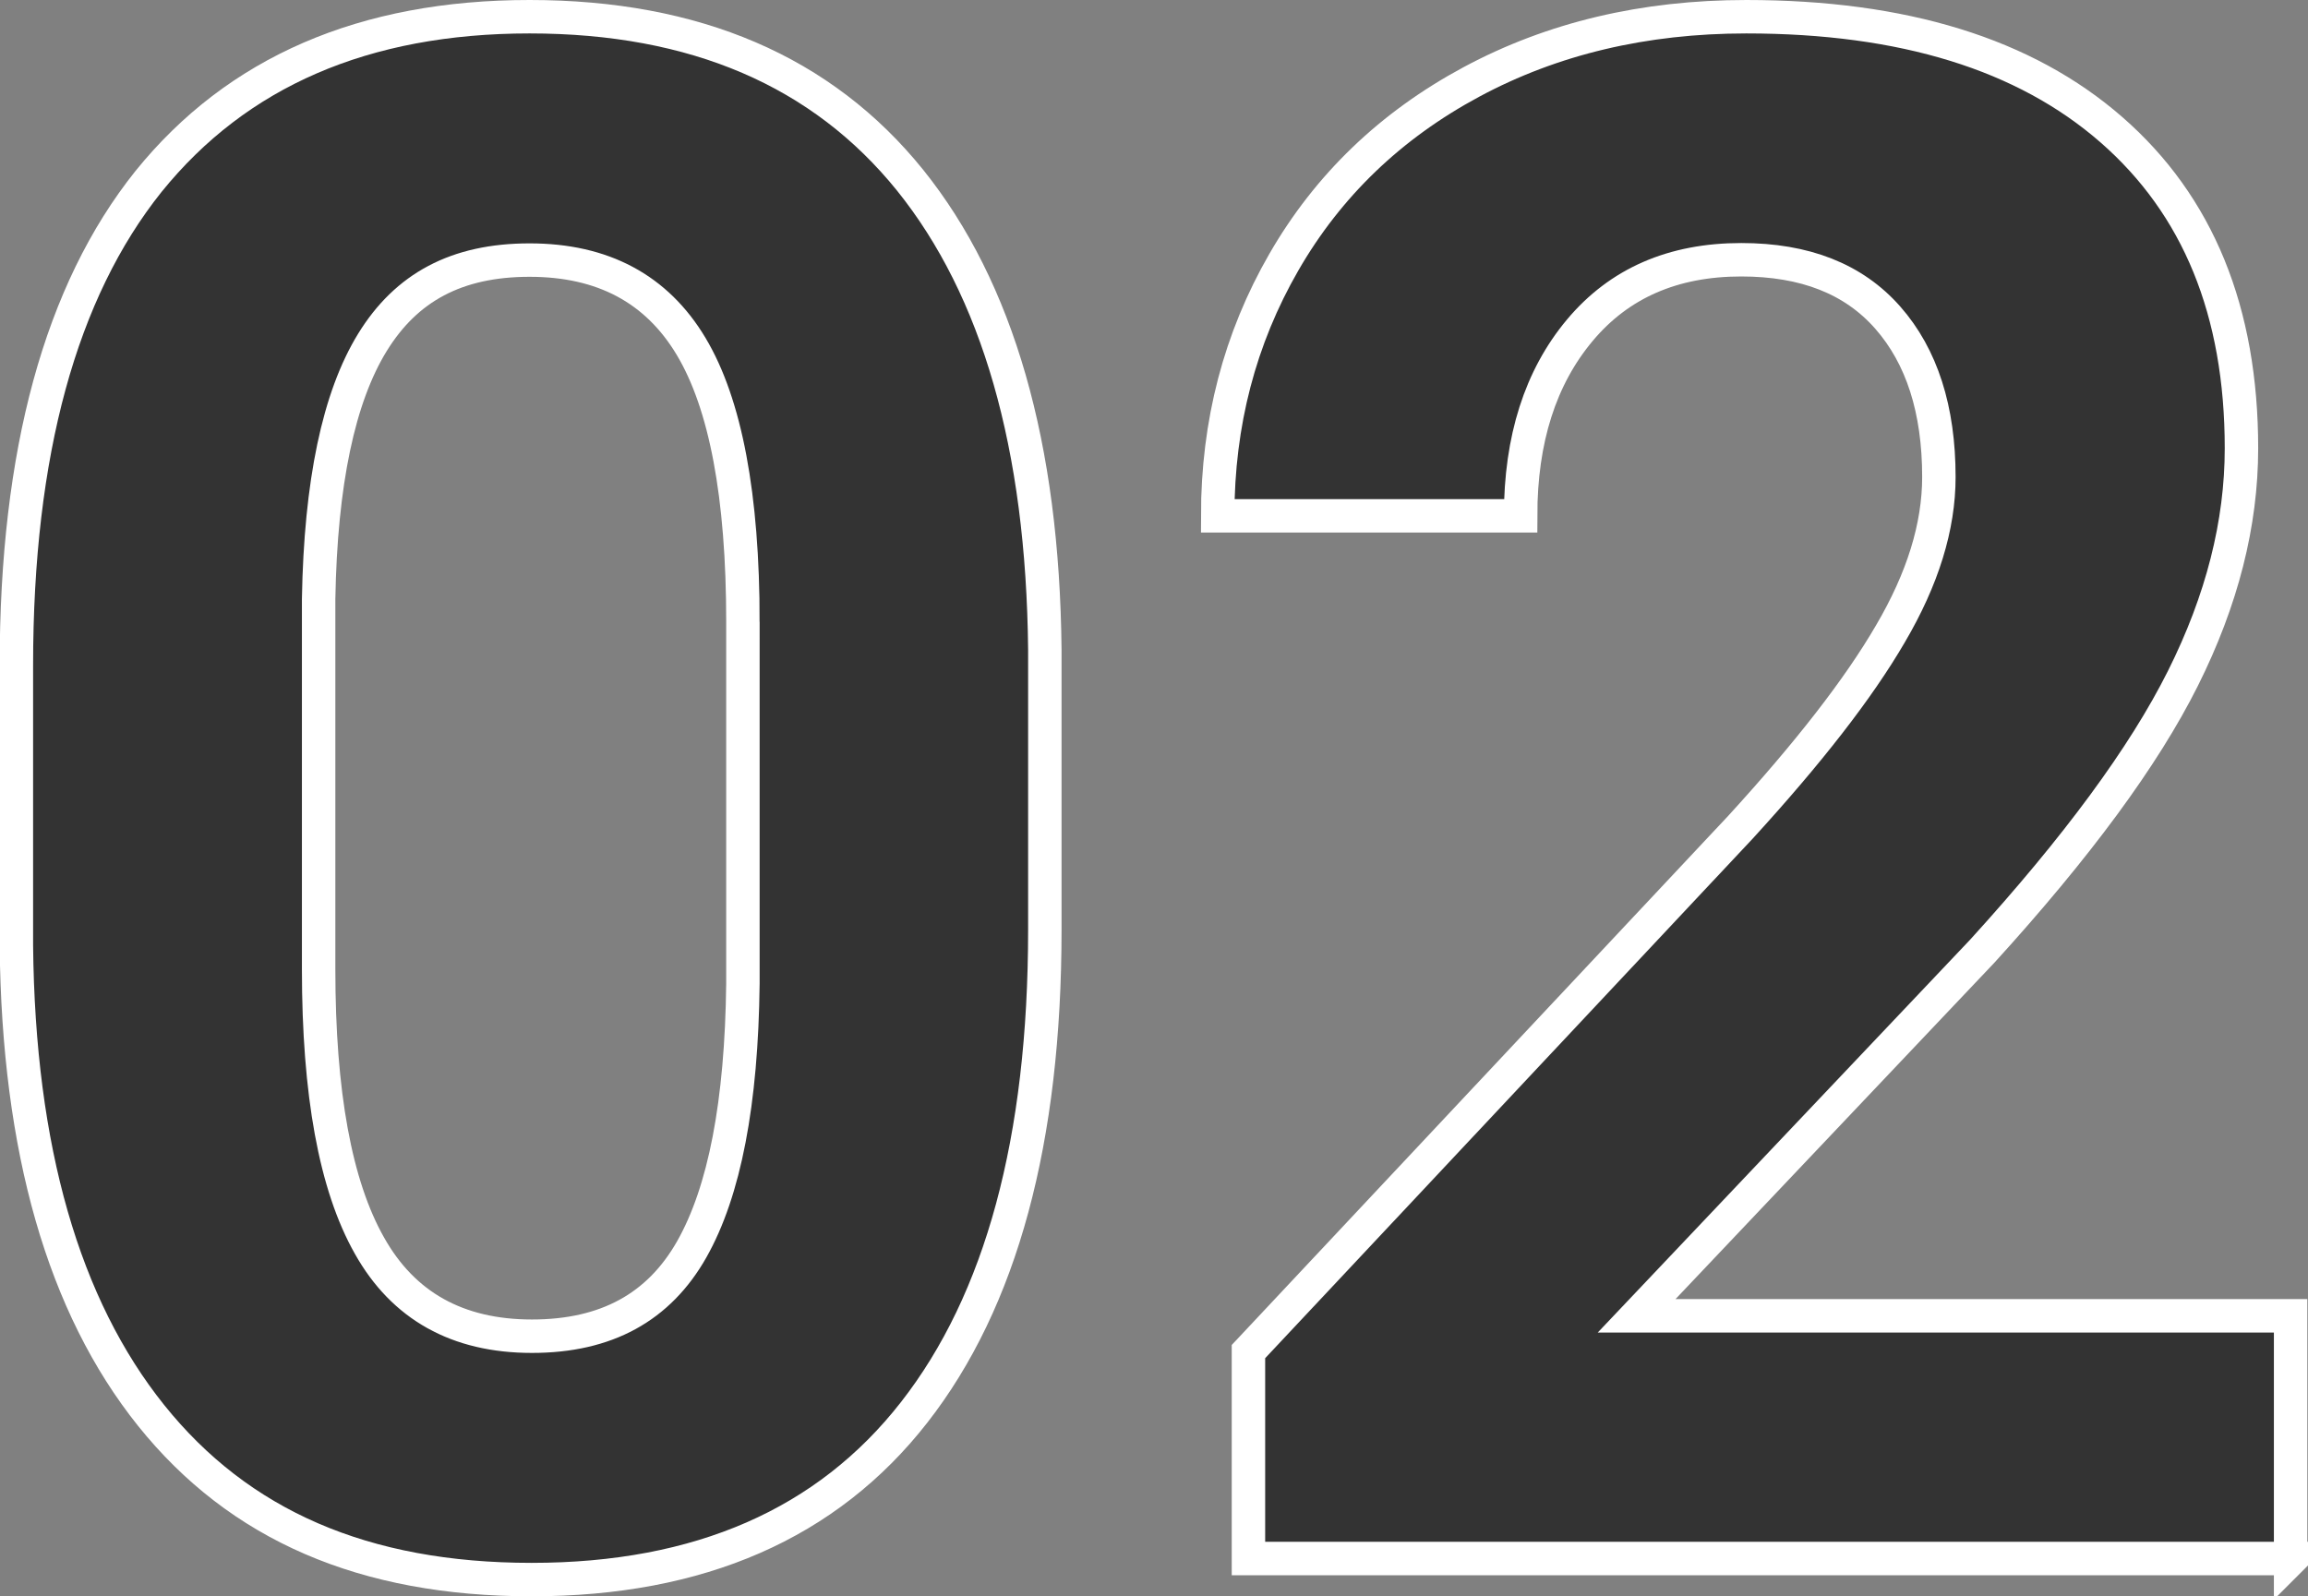
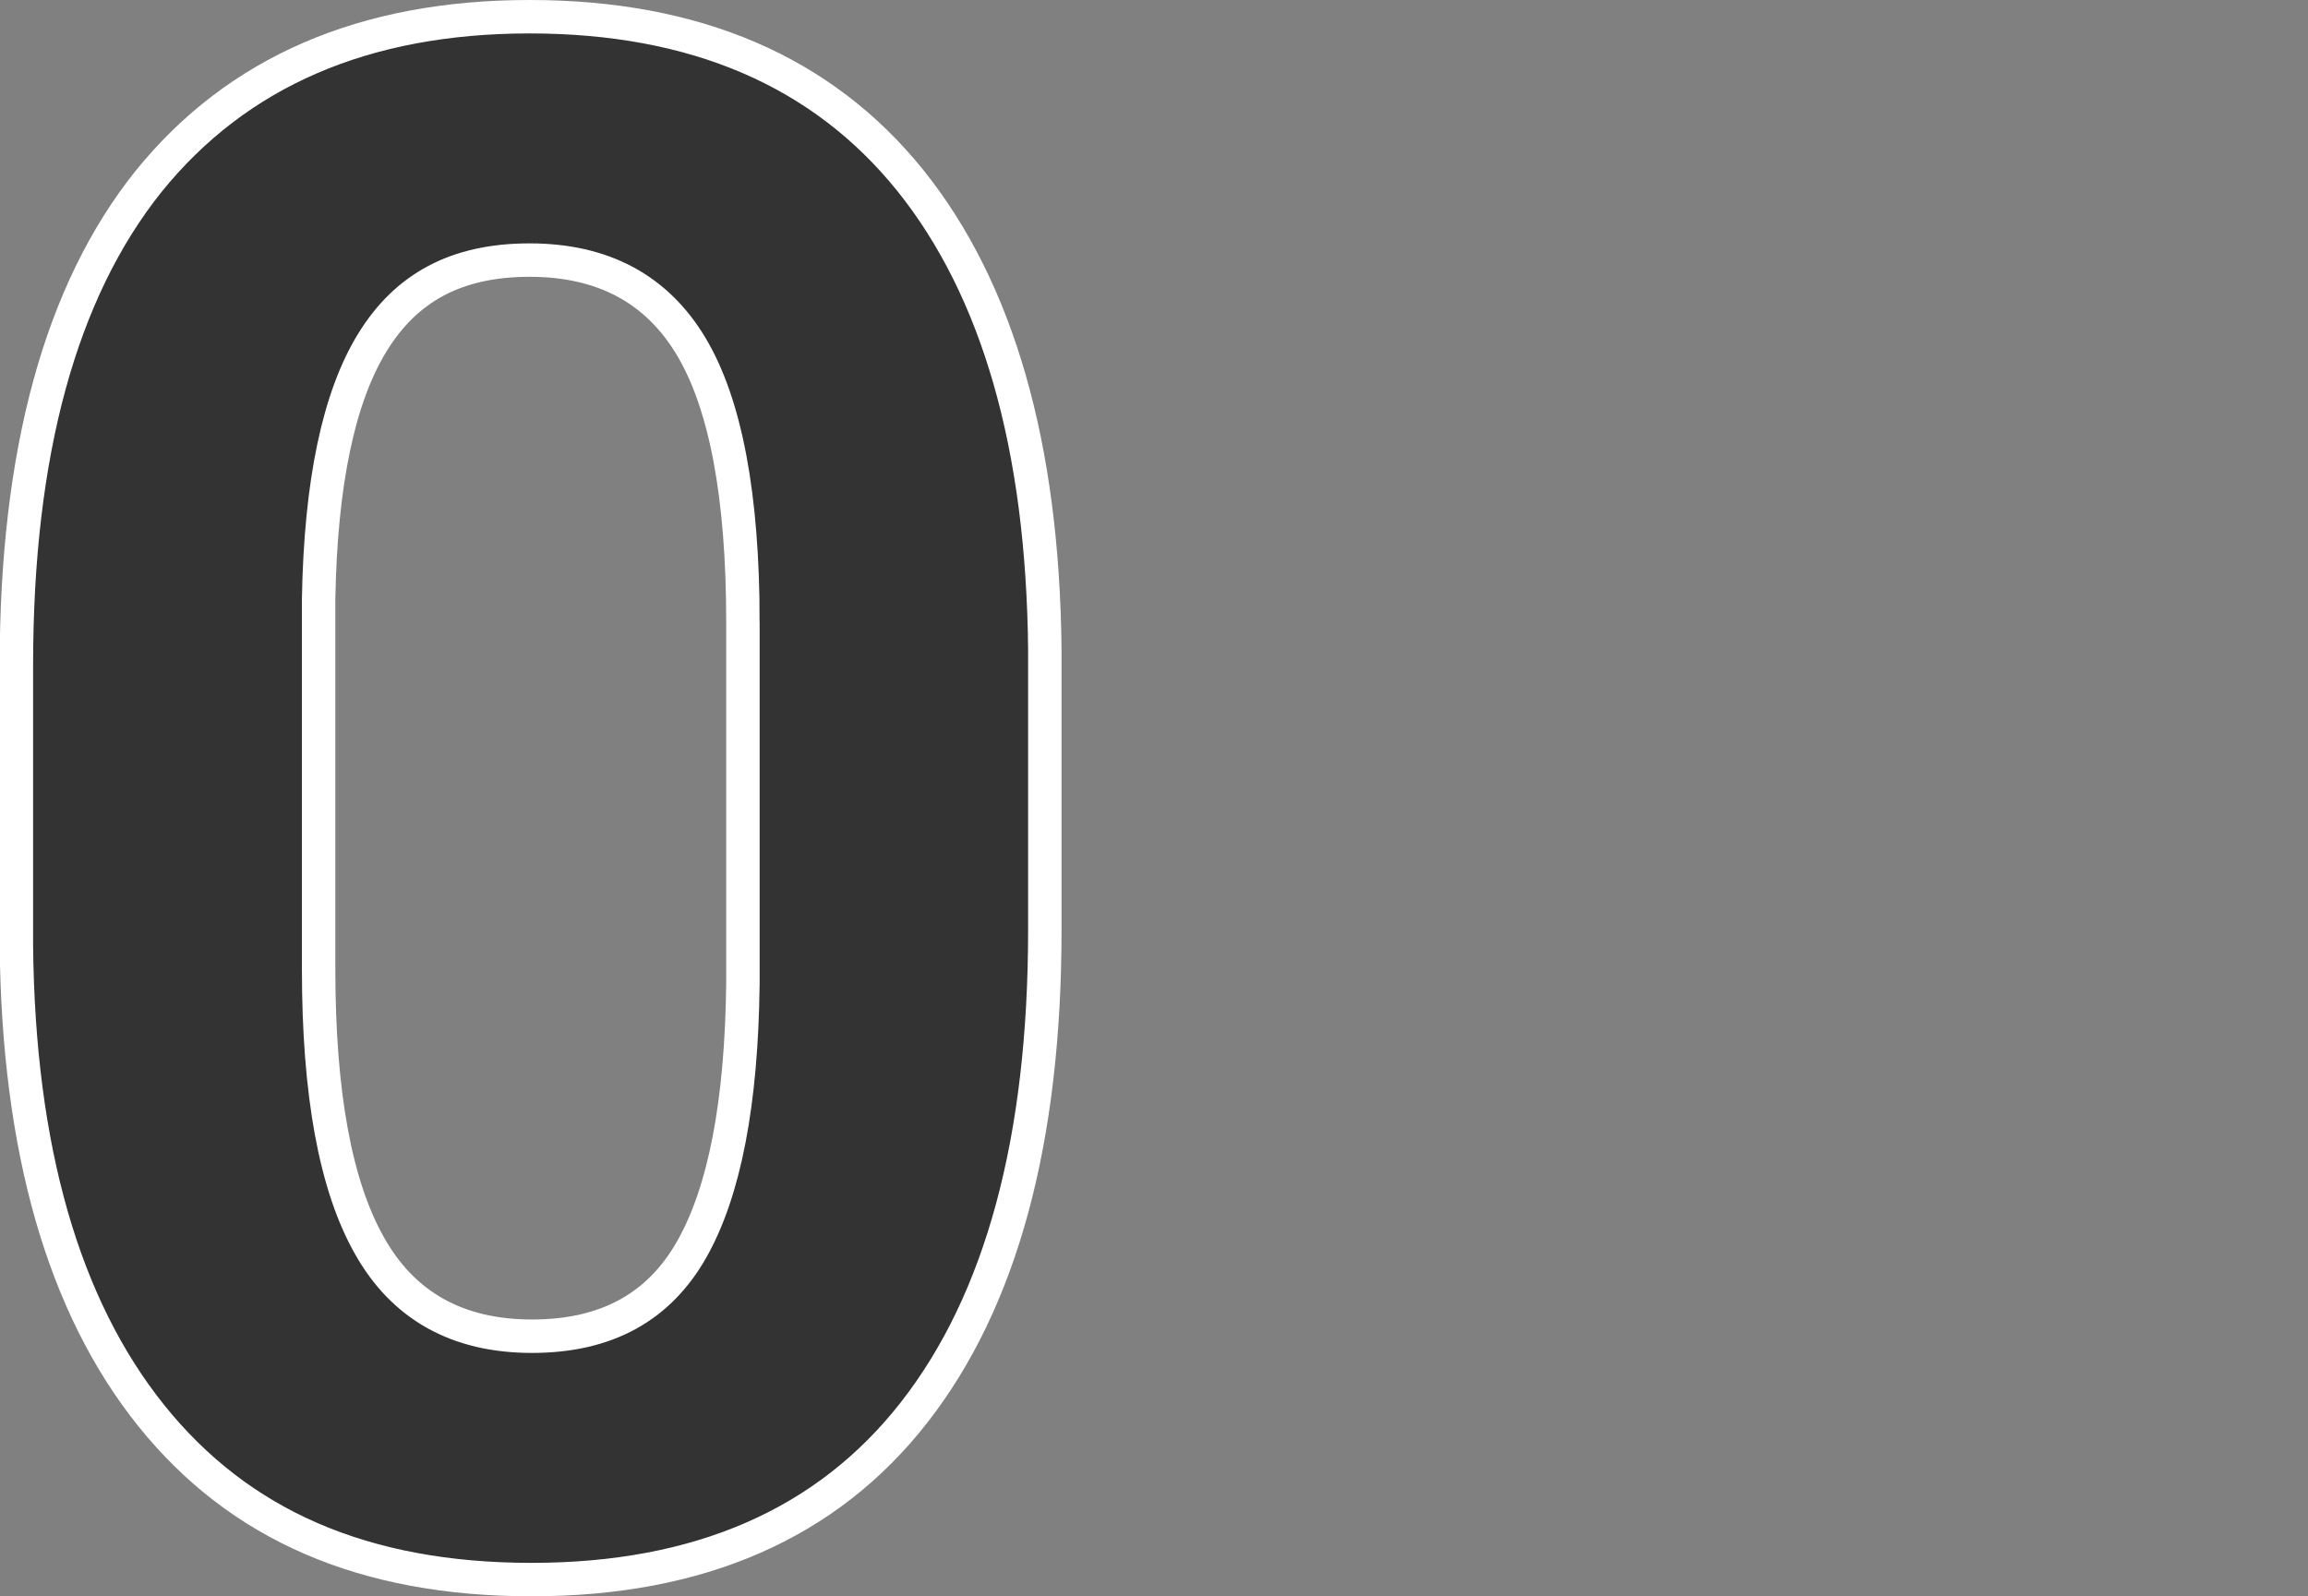
<svg xmlns="http://www.w3.org/2000/svg" id="_レイヤー_2" data-name="レイヤー 2" viewBox="0 0 69.03 47.75">
  <rect x="0" y="0" width="69.03" height="47.75" fill="#808080" stroke="none" />
  <defs>
    <style>
      .cls-1 {
        fill: #333;
        stroke: #fff;
        stroke-miterlimit: 10;
      }
    </style>
  </defs>
  <g id="_レイヤー_1-2" data-name="レイヤー 1">
    <g>
      <path class="cls-1" d="M31.25,27.81c0,6.29-1.3,11.1-3.91,14.44-2.6,3.33-6.42,5-11.44,5s-8.75-1.63-11.38-4.91c-2.62-3.27-3.97-7.96-4.03-14.06v-8.38c0-6.35,1.32-11.18,3.95-14.47C7.09,2.15,10.89.5,15.84.5s8.75,1.63,11.38,4.89c2.62,3.26,3.97,7.94,4.03,14.05v8.38ZM22.22,18.6c0-3.77-.52-6.52-1.55-8.24-1.03-1.72-2.64-2.58-4.83-2.58s-3.69.82-4.7,2.46c-1.01,1.64-1.55,4.2-1.61,7.68v11.07c0,3.71.5,6.47,1.52,8.27,1.01,1.8,2.63,2.71,4.86,2.71s3.8-.87,4.78-2.6c.98-1.73,1.49-4.38,1.53-7.95v-10.82Z" />
-       <path class="cls-1" d="M68.53,46.62h-31.19v-6.19l14.72-15.69c2.02-2.21,3.52-4.13,4.48-5.78.97-1.65,1.45-3.21,1.45-4.69,0-2.02-.51-3.61-1.53-4.77-1.02-1.16-2.48-1.73-4.38-1.73-2.04,0-3.65.7-4.83,2.11-1.18,1.41-1.77,3.26-1.77,5.55h-9.06c0-2.77.66-5.3,1.98-7.59,1.32-2.29,3.19-4.09,5.61-5.39,2.42-1.3,5.16-1.95,8.22-1.95,4.69,0,8.33,1.12,10.92,3.38s3.89,5.43,3.89,9.53c0,2.25-.58,4.54-1.75,6.88s-3.17,5.05-6,8.16l-10.34,10.91h19.56v7.28Z" />
    </g>
  </g>
</svg>